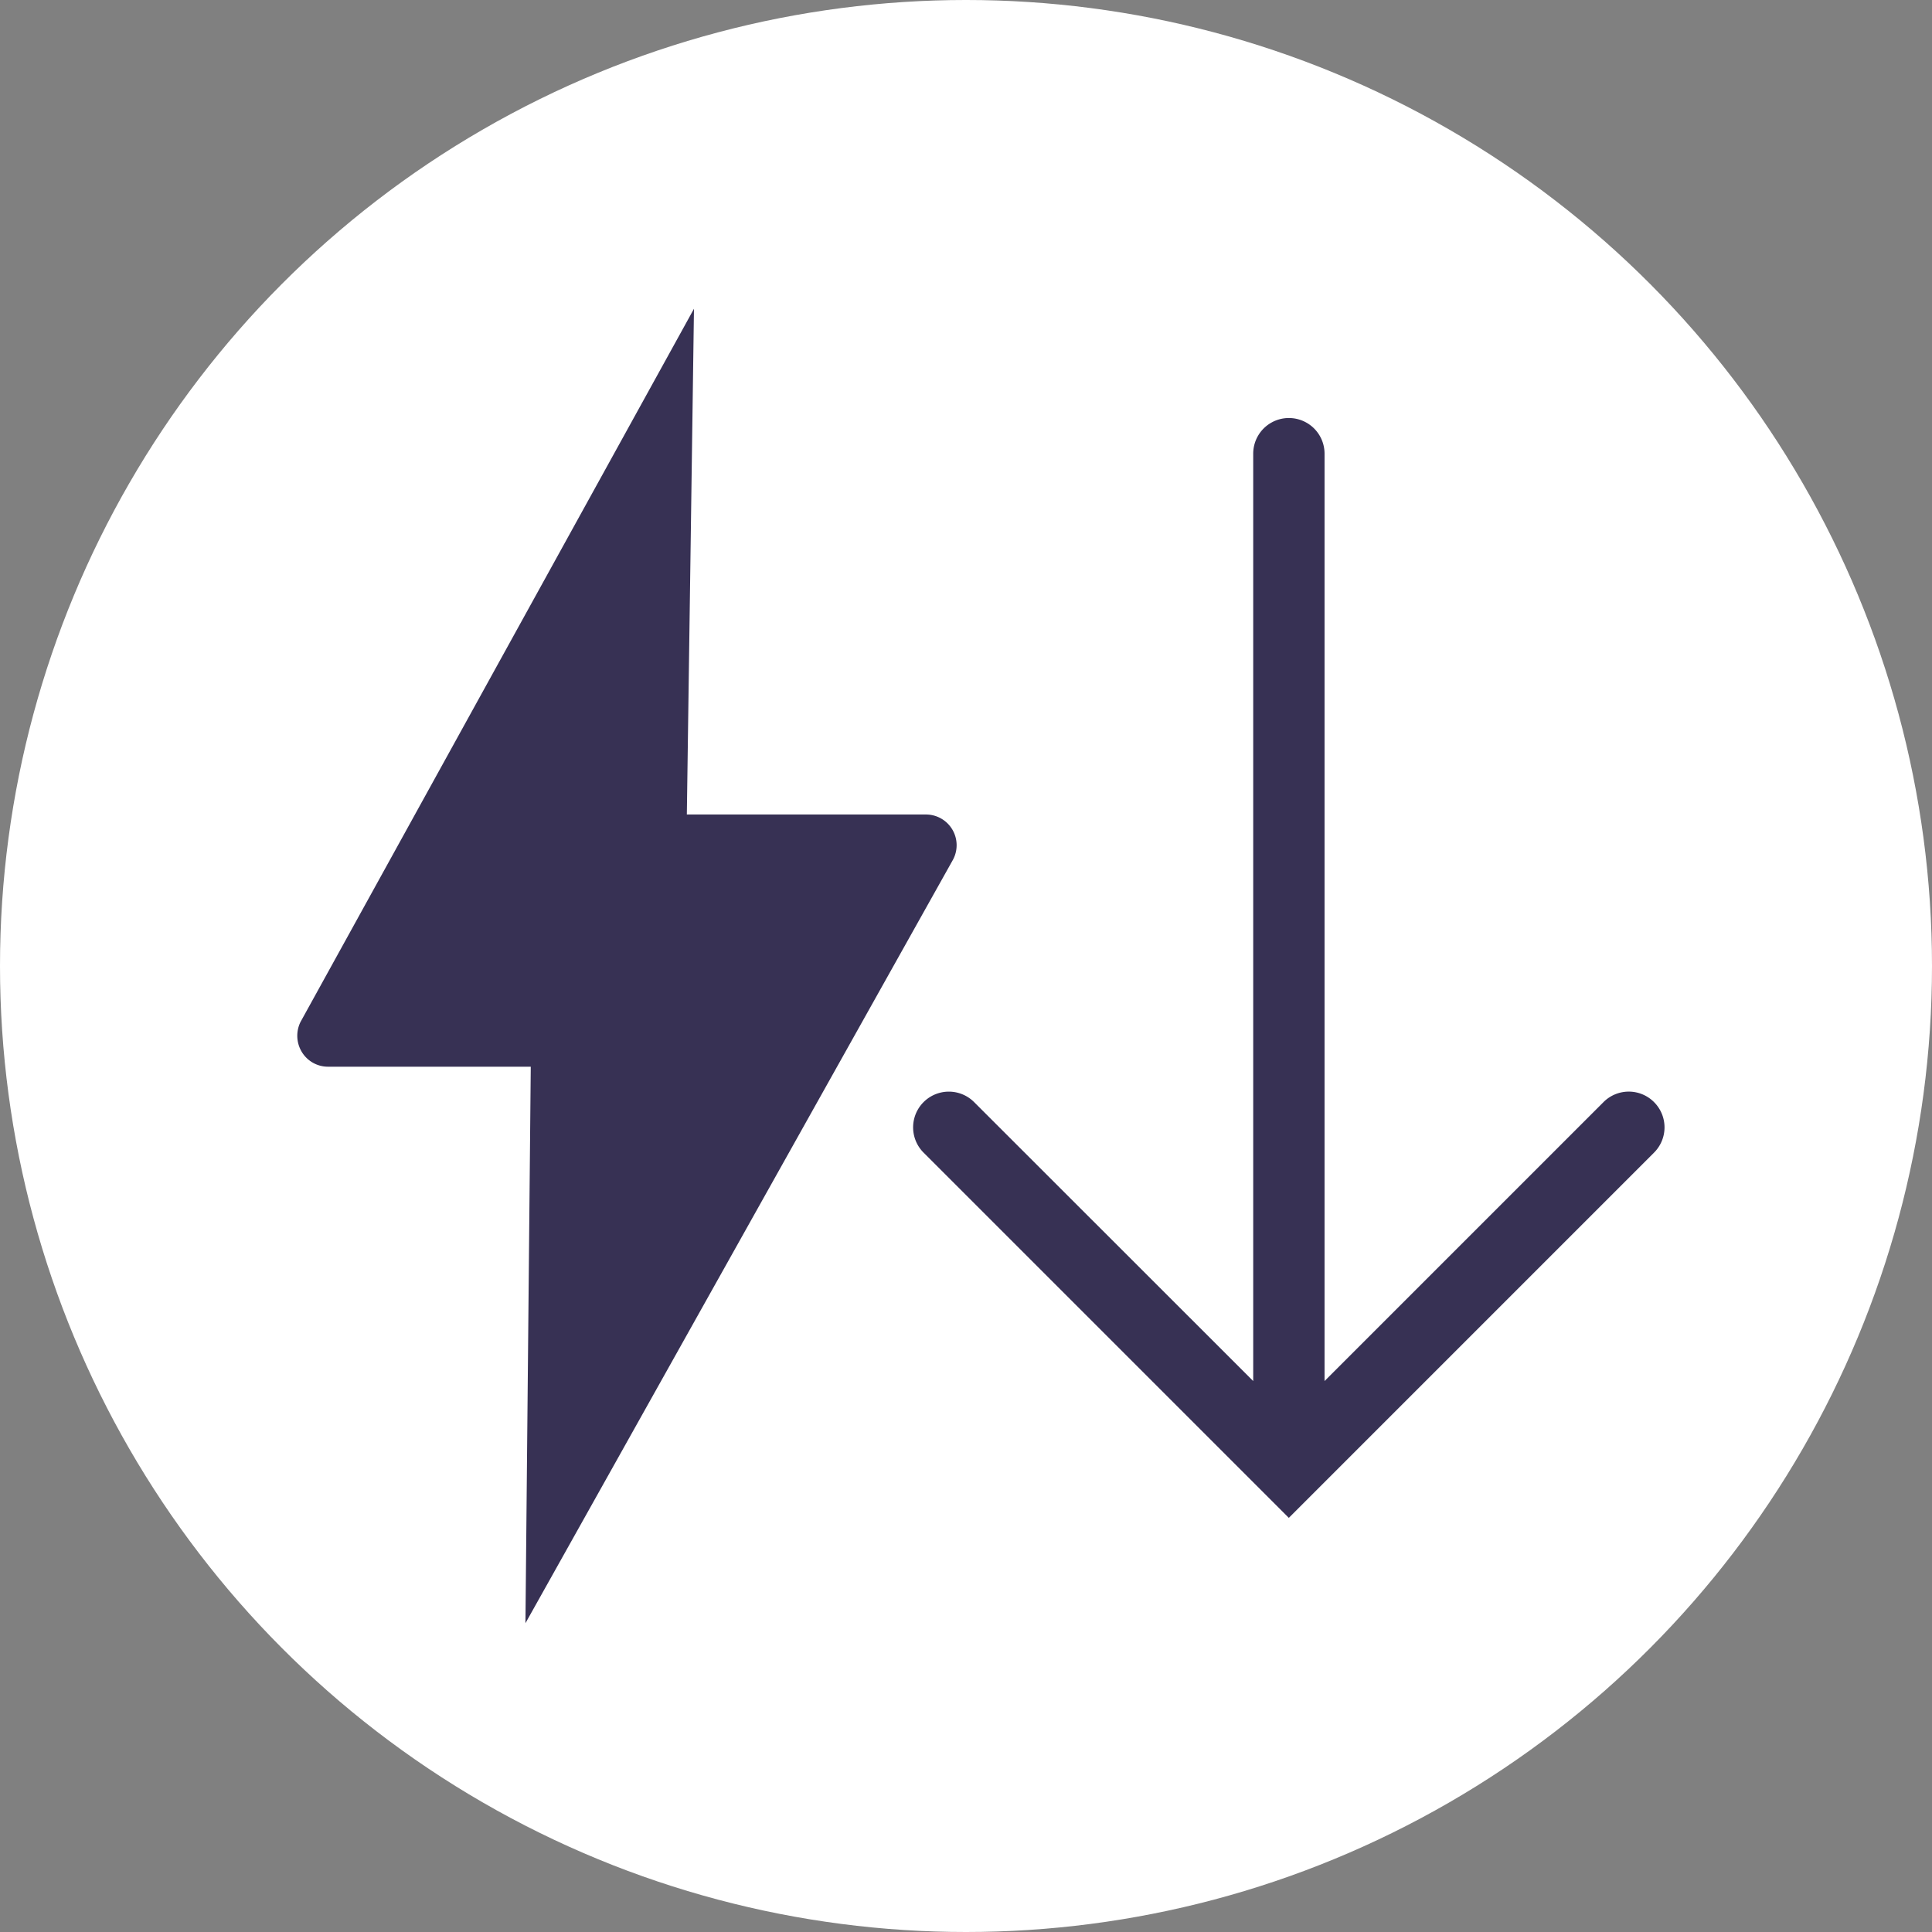
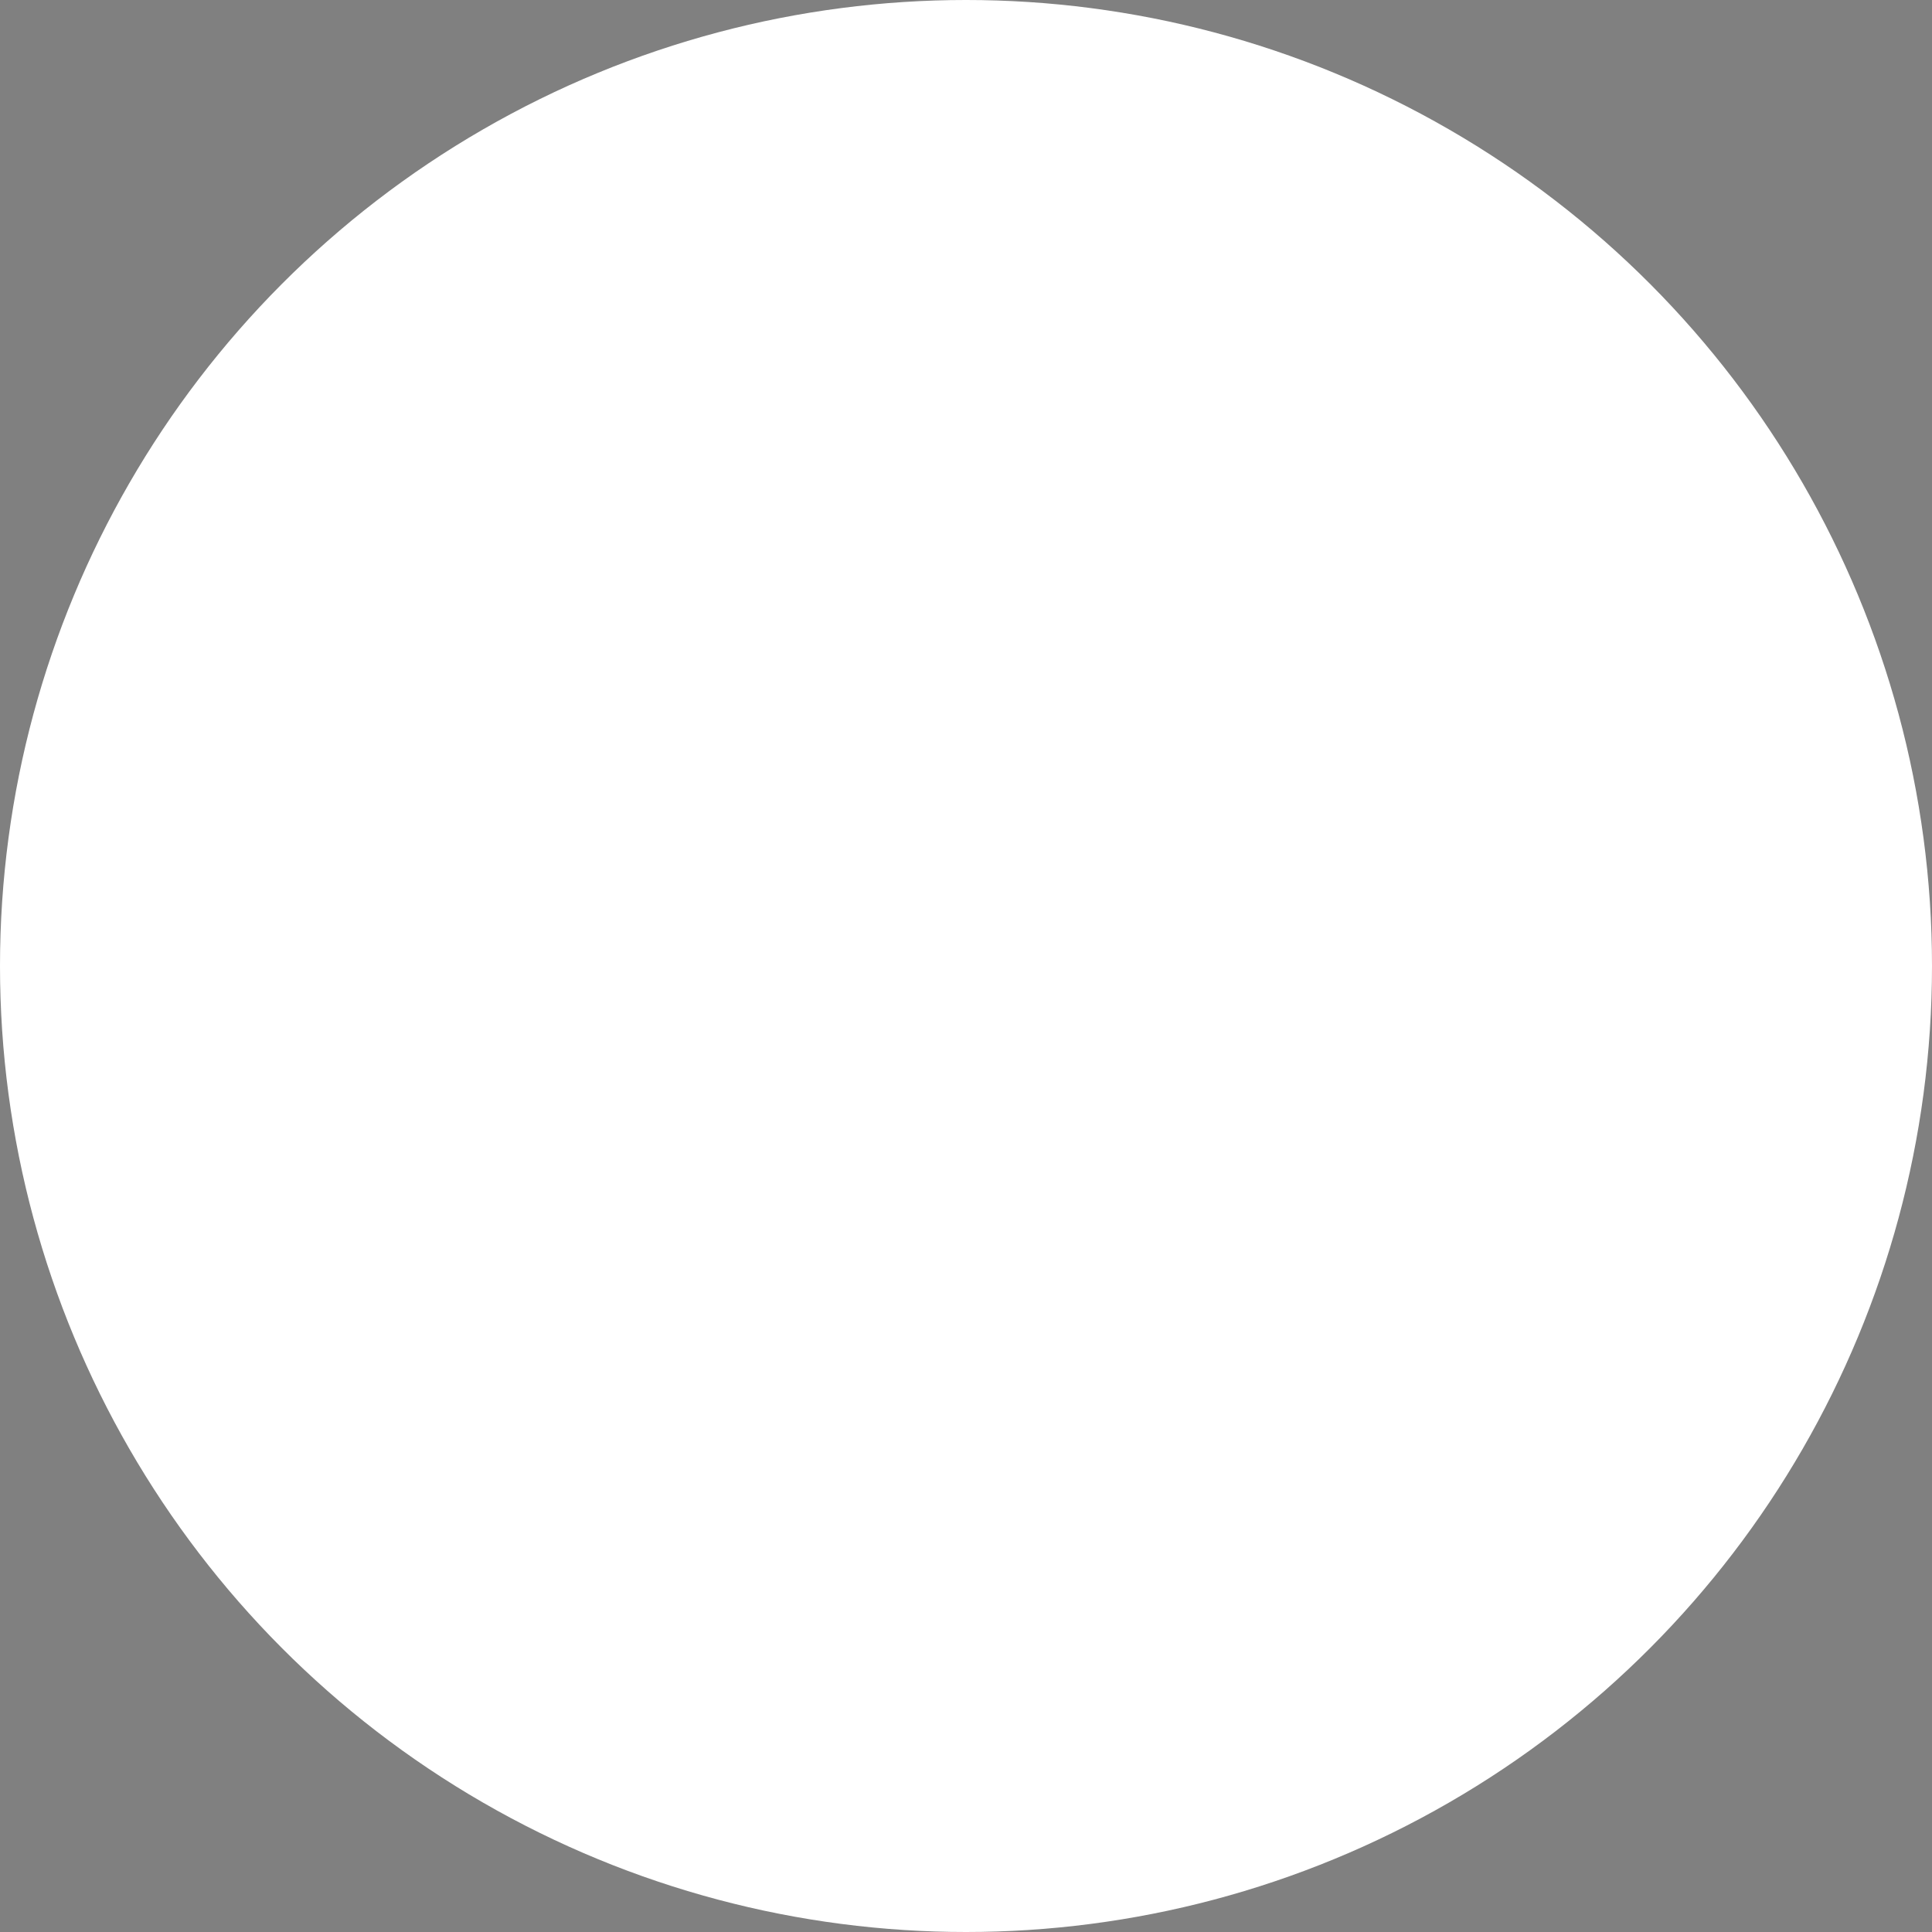
<svg xmlns="http://www.w3.org/2000/svg" width="65" height="65" viewBox="0 0 65 65">
  <rect x="0" y="0" width="65" height="65" fill="#808080" stroke="none" />
  <defs>
    <clipPath id="clip-path">
-       <rect id="Rectangle_396" data-name="Rectangle 396" width="52" height="44.223" fill="#373154" />
-     </clipPath>
+       </clipPath>
  </defs>
  <g id="Group_398" data-name="Group 398" transform="translate(-131 -2698)">
    <circle id="Ellipse_15" data-name="Ellipse 15" cx="32.5" cy="32.5" r="32.5" transform="translate(131 2698)" fill="#fff" />
    <g id="Group_399" data-name="Group 399" transform="translate(141 2708.388)">
      <g id="Group_399-2" data-name="Group 399" transform="translate(0 0)" clip-path="url(#clip-path)">
        <path id="Path_691" data-name="Path 691" d="M36.042,24.545a1.2,1.2,0,0,0-1.7,0L24.957,33.93V2.73a1.2,1.2,0,1,0-2.4,0v31.2l-9.39-9.385a1.2,1.2,0,0,0-1.7,1.7L23.755,38.533,36.042,26.245a1.2,1.2,0,0,0,0-1.7" transform="translate(9.606 2.146)" fill="#373154" />
-         <path id="Path_692" data-name="Path 692" d="M22.059,18.54a1.033,1.033,0,0,0-.911-1.525H13.107L13.347,0,.11,23.993A1.05,1.05,0,0,0,.151,25a1.029,1.029,0,0,0,.885.5h6.82L7.677,44.223Z" transform="translate(0.001 0)" fill="#373154" />
+         <path id="Path_692" data-name="Path 692" d="M22.059,18.54H13.107L13.347,0,.11,23.993A1.05,1.05,0,0,0,.151,25a1.029,1.029,0,0,0,.885.5h6.82L7.677,44.223Z" transform="translate(0.001 0)" fill="#373154" />
      </g>
    </g>
  </g>
</svg>